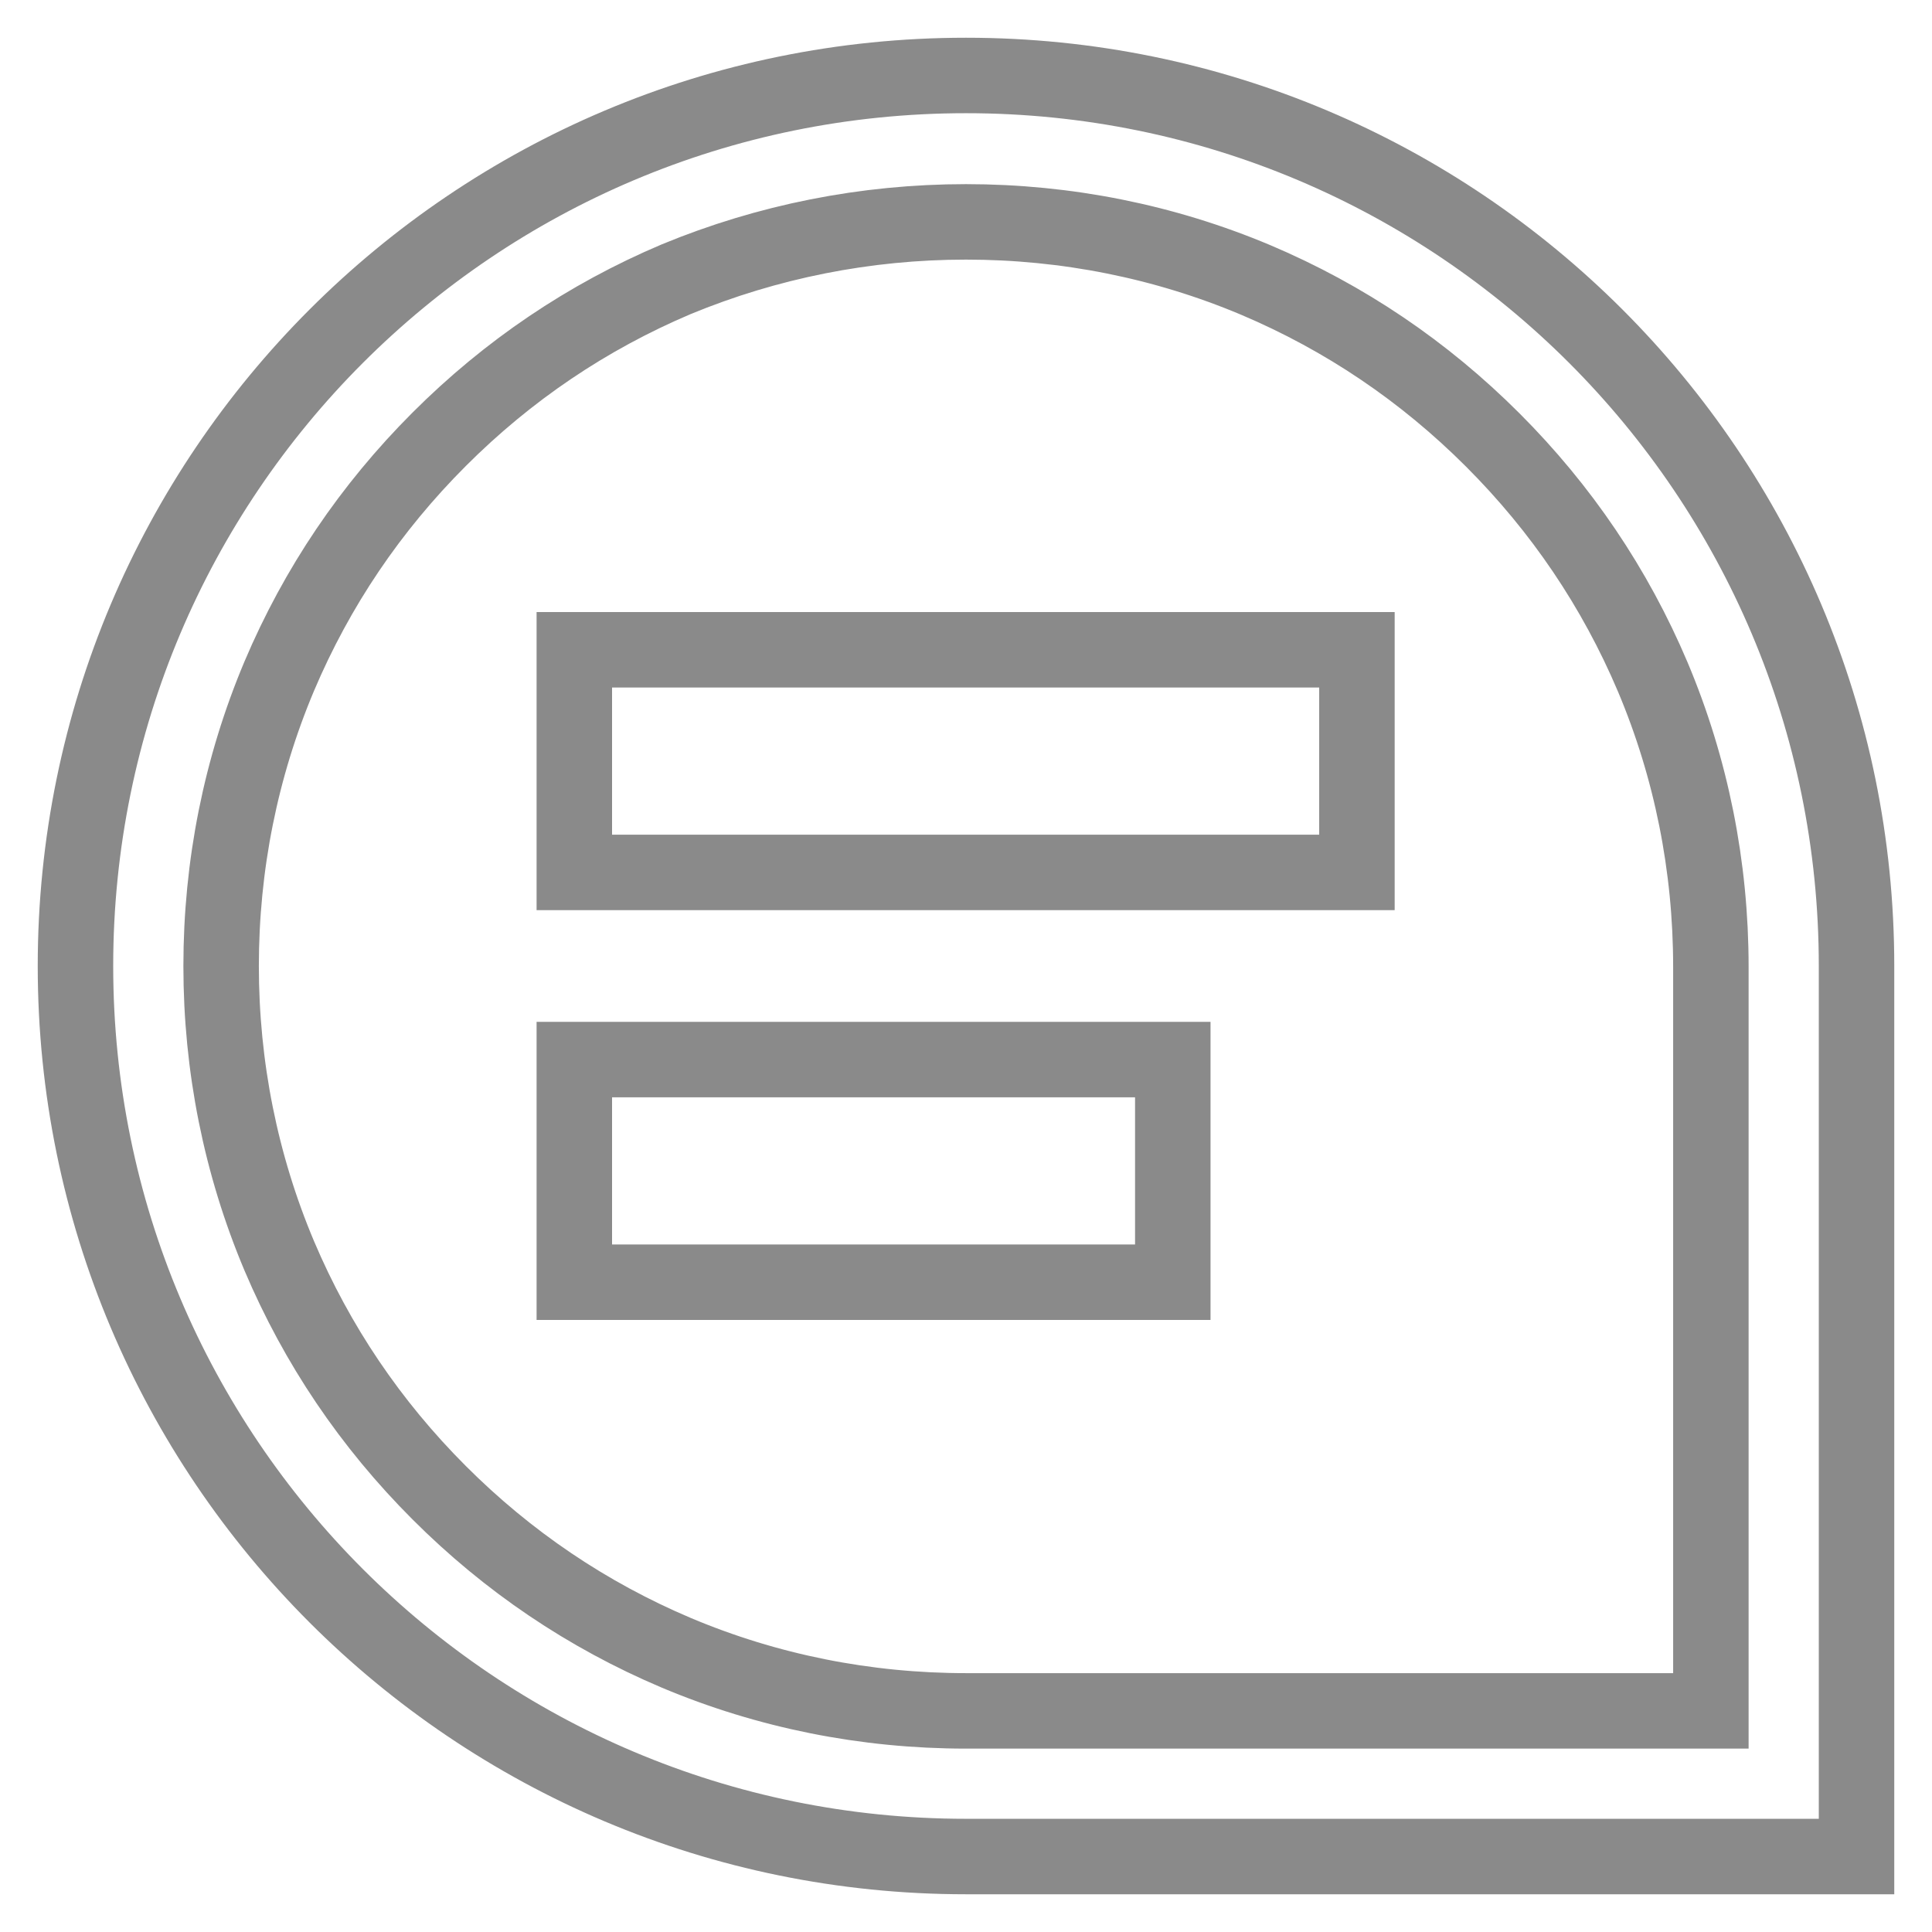
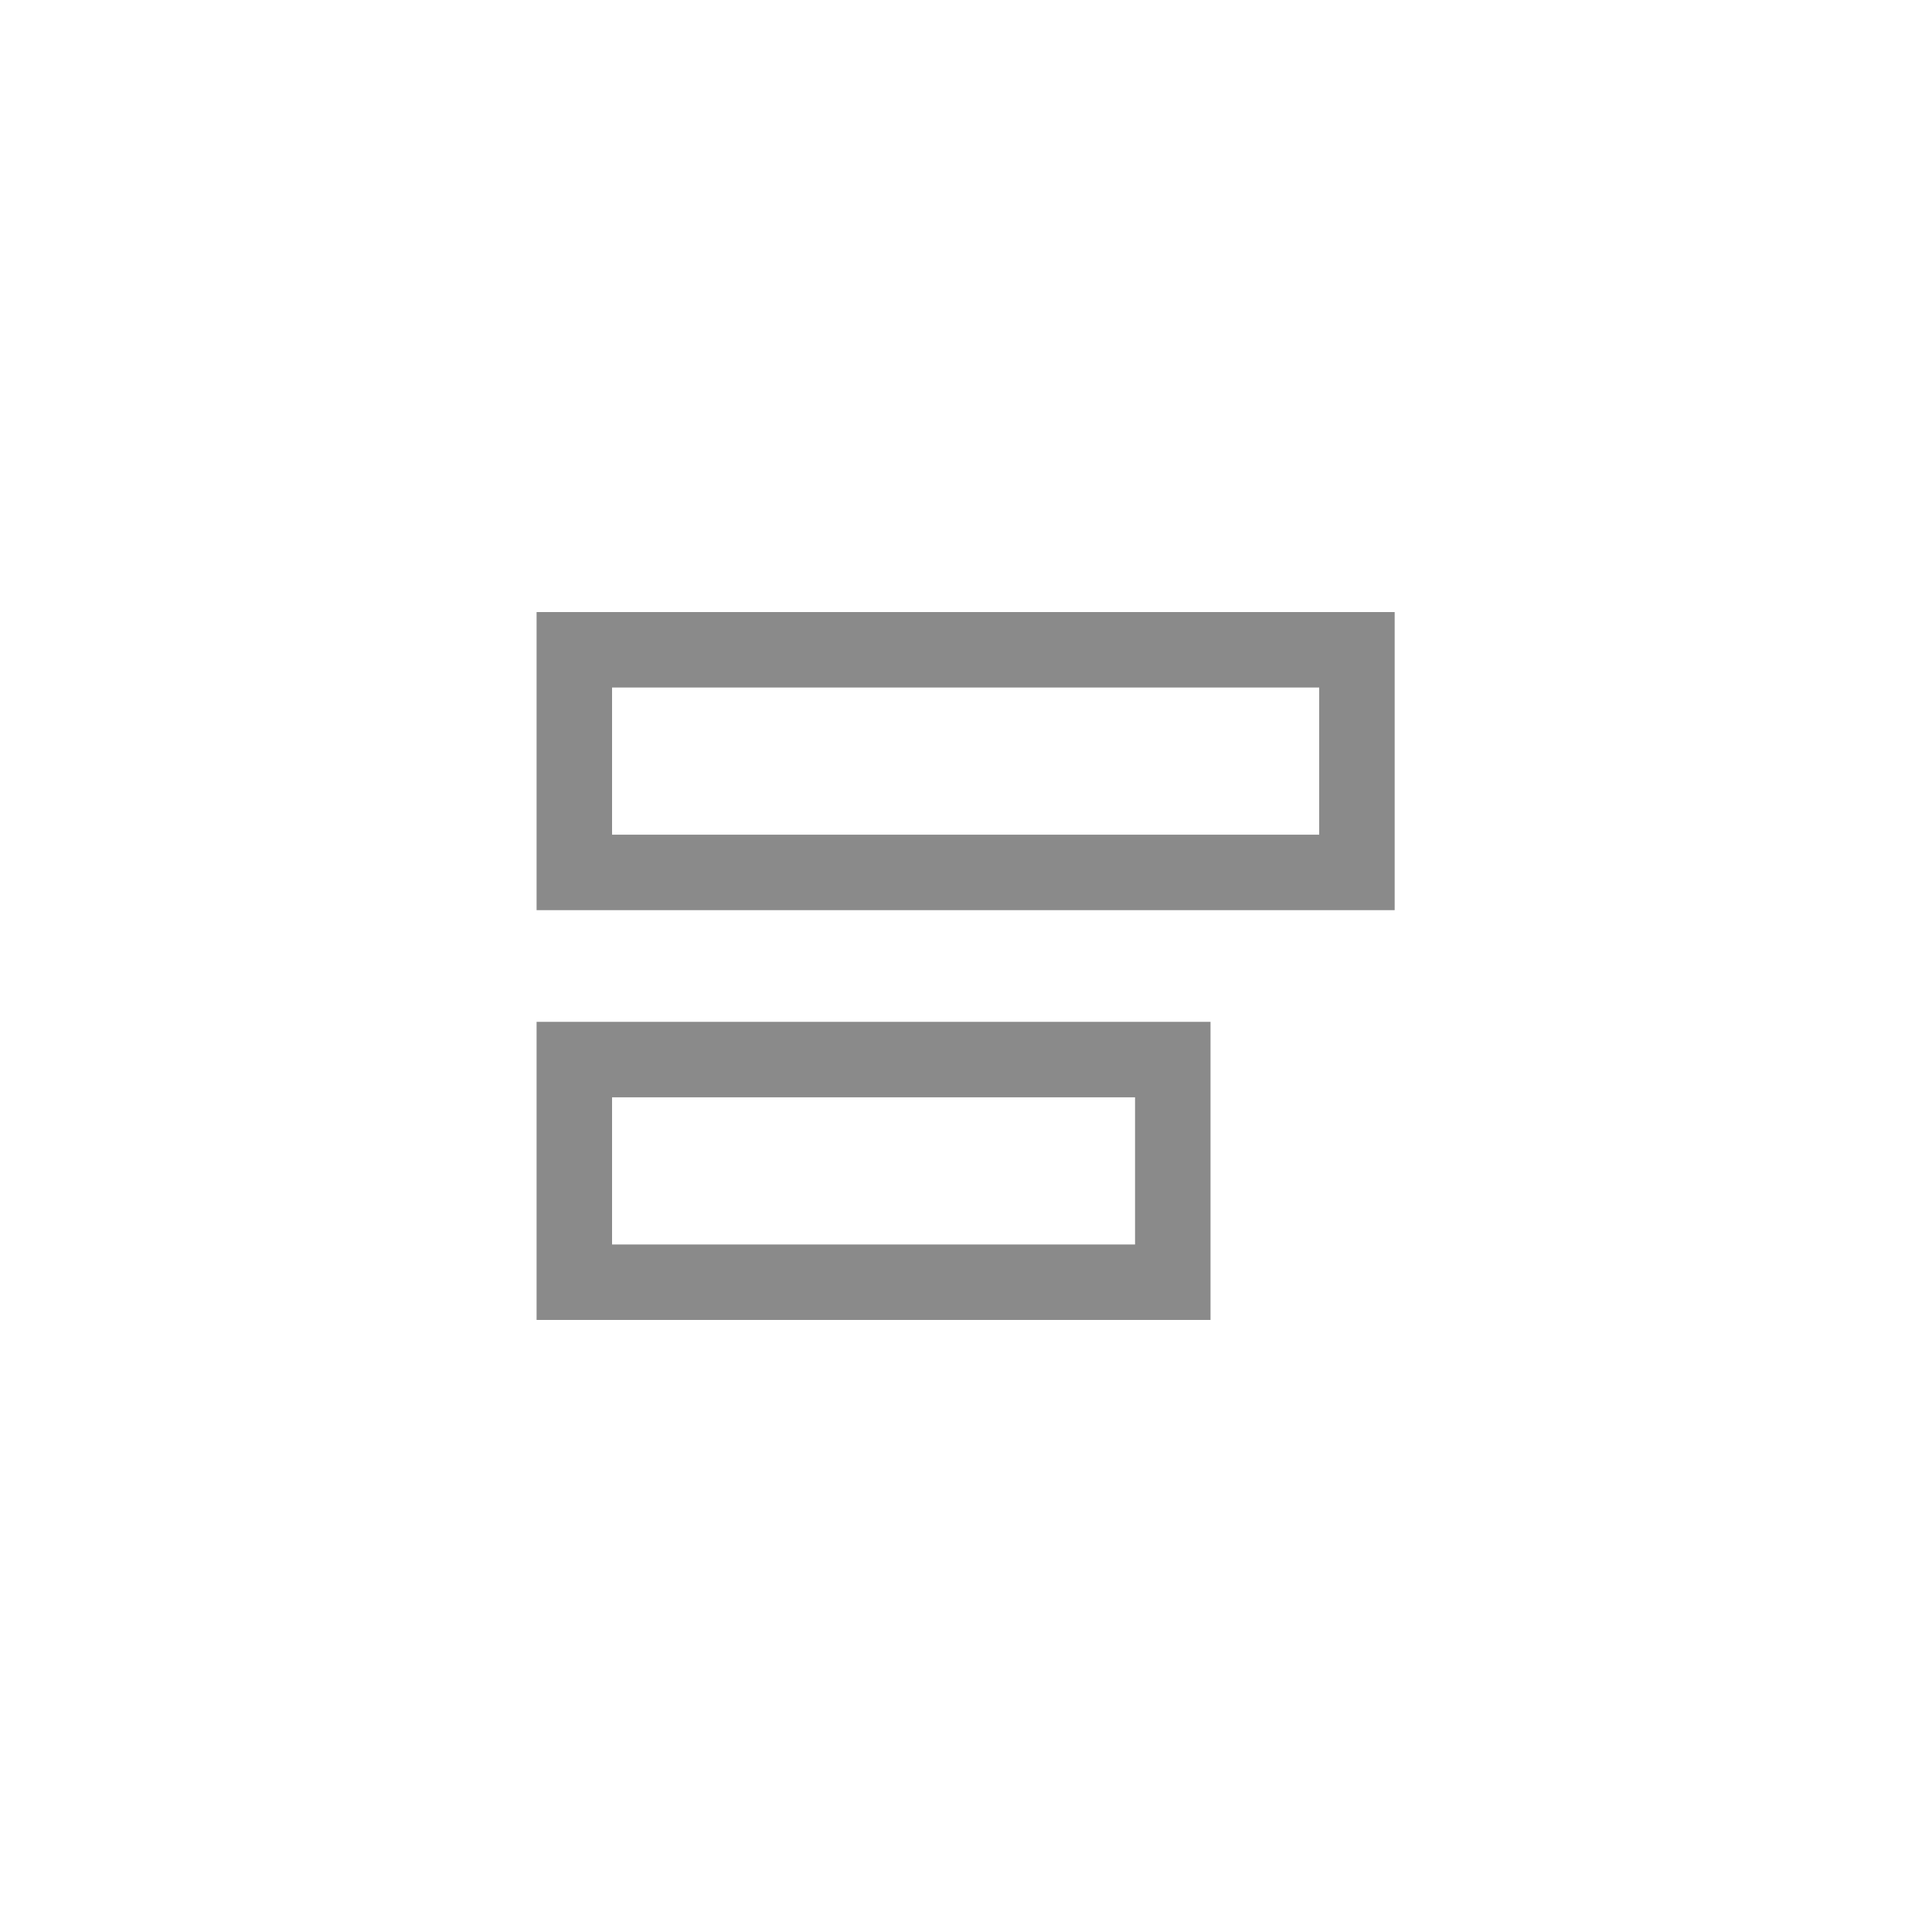
<svg xmlns="http://www.w3.org/2000/svg" version="1.1" x="0px" y="0px" viewBox="0 0 256 256" enable-background="new 0 0 256 256" xml:space="preserve">
  <g>
-     <path stroke-width="10" fill-opacity="0" stroke="#8a8a8a" d="M128,29.4c13.3,0,26.3,2.6,38.4,7.7c11.8,5,22.3,12.1,31.4,21.2c9.1,9.1,16.2,19.6,21.2,31.4 c5.1,12.1,7.7,25.1,7.7,38.4v98.6H128c-13.3,0-26.3-2.6-38.4-7.7c-11.8-5-22.3-12.1-31.4-21.2c-9.1-9.1-16.2-19.6-21.2-31.4 c-5.1-12.1-7.7-25.1-7.7-38.4s2.6-26.3,7.7-38.4c5-11.8,12.1-22.3,21.2-31.4c9.1-9.1,19.6-16.2,31.4-21.2 C101.7,32,114.7,29.4,128,29.4 M128,10C62.8,10,10,62.8,10,128s52.8,118,118,118h118V128C246,62.8,193.2,10,128,10z" />
    <path stroke-width="10" fill-opacity="0" stroke="#8a8a8a" d="M76.1,86.1h103.7v29.5H76.1V86.1z M76.1,140.4h79.3v29.5H76.1V140.4z" />
  </g>
</svg>